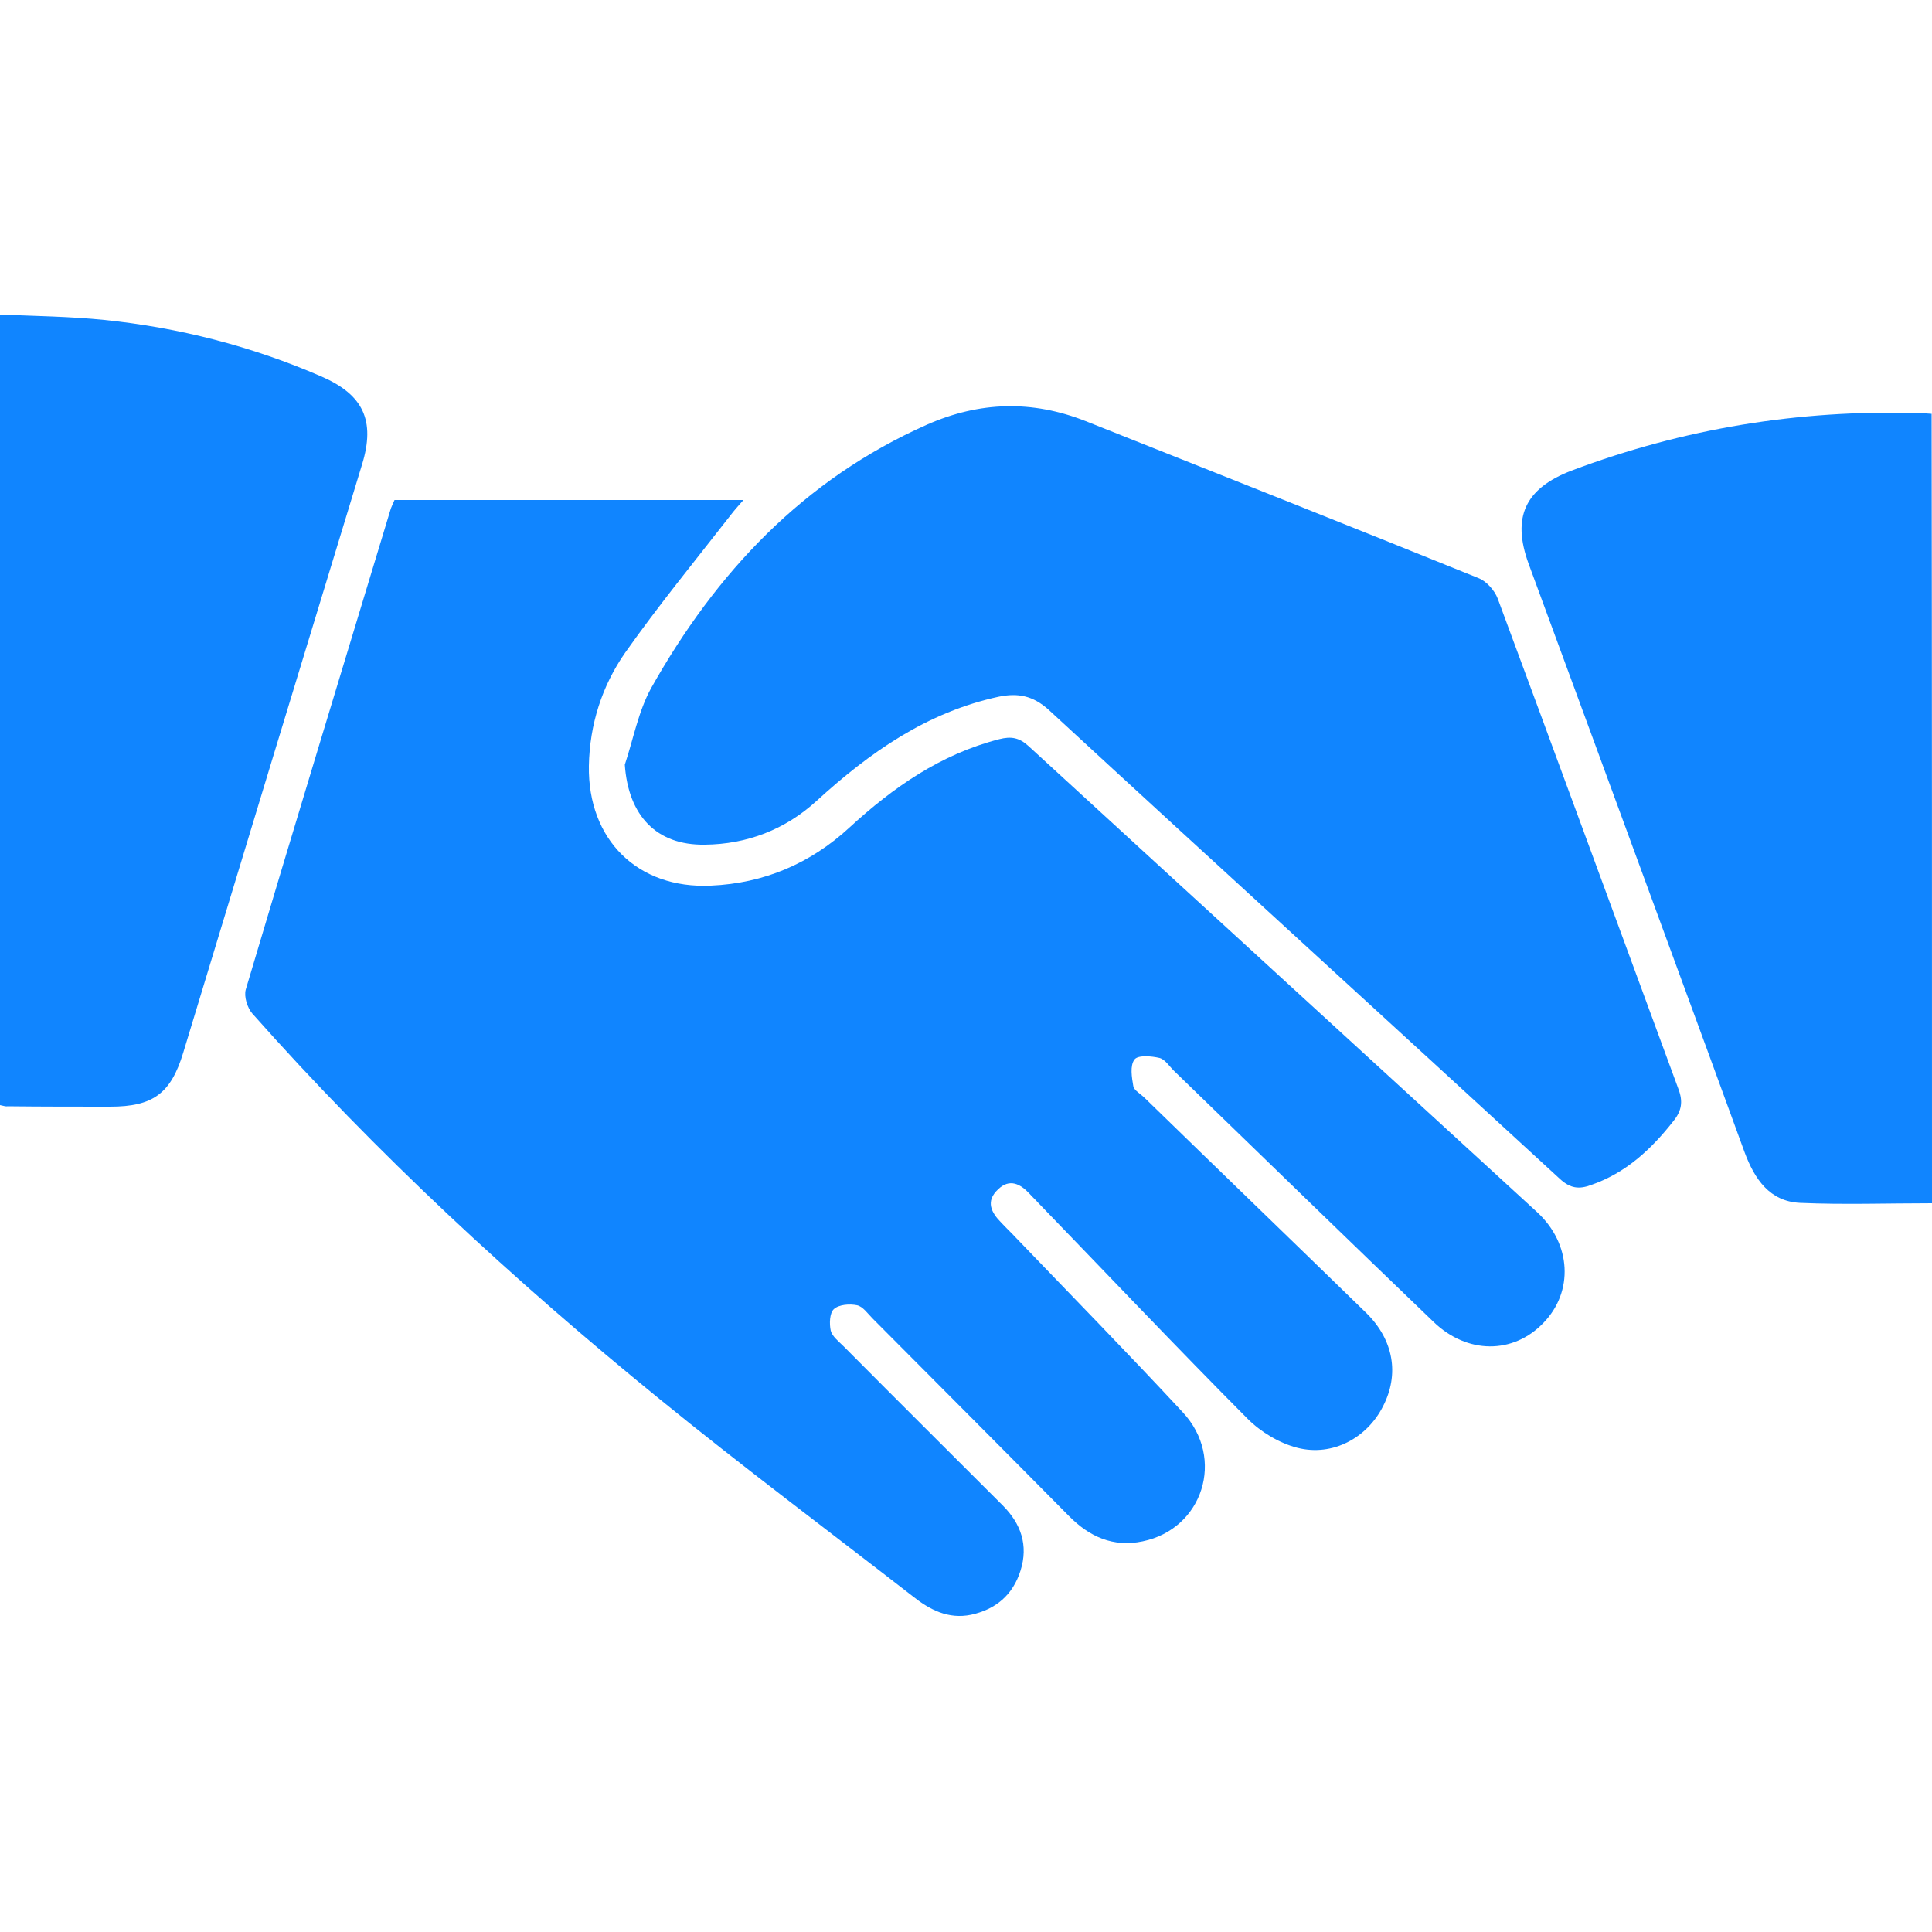
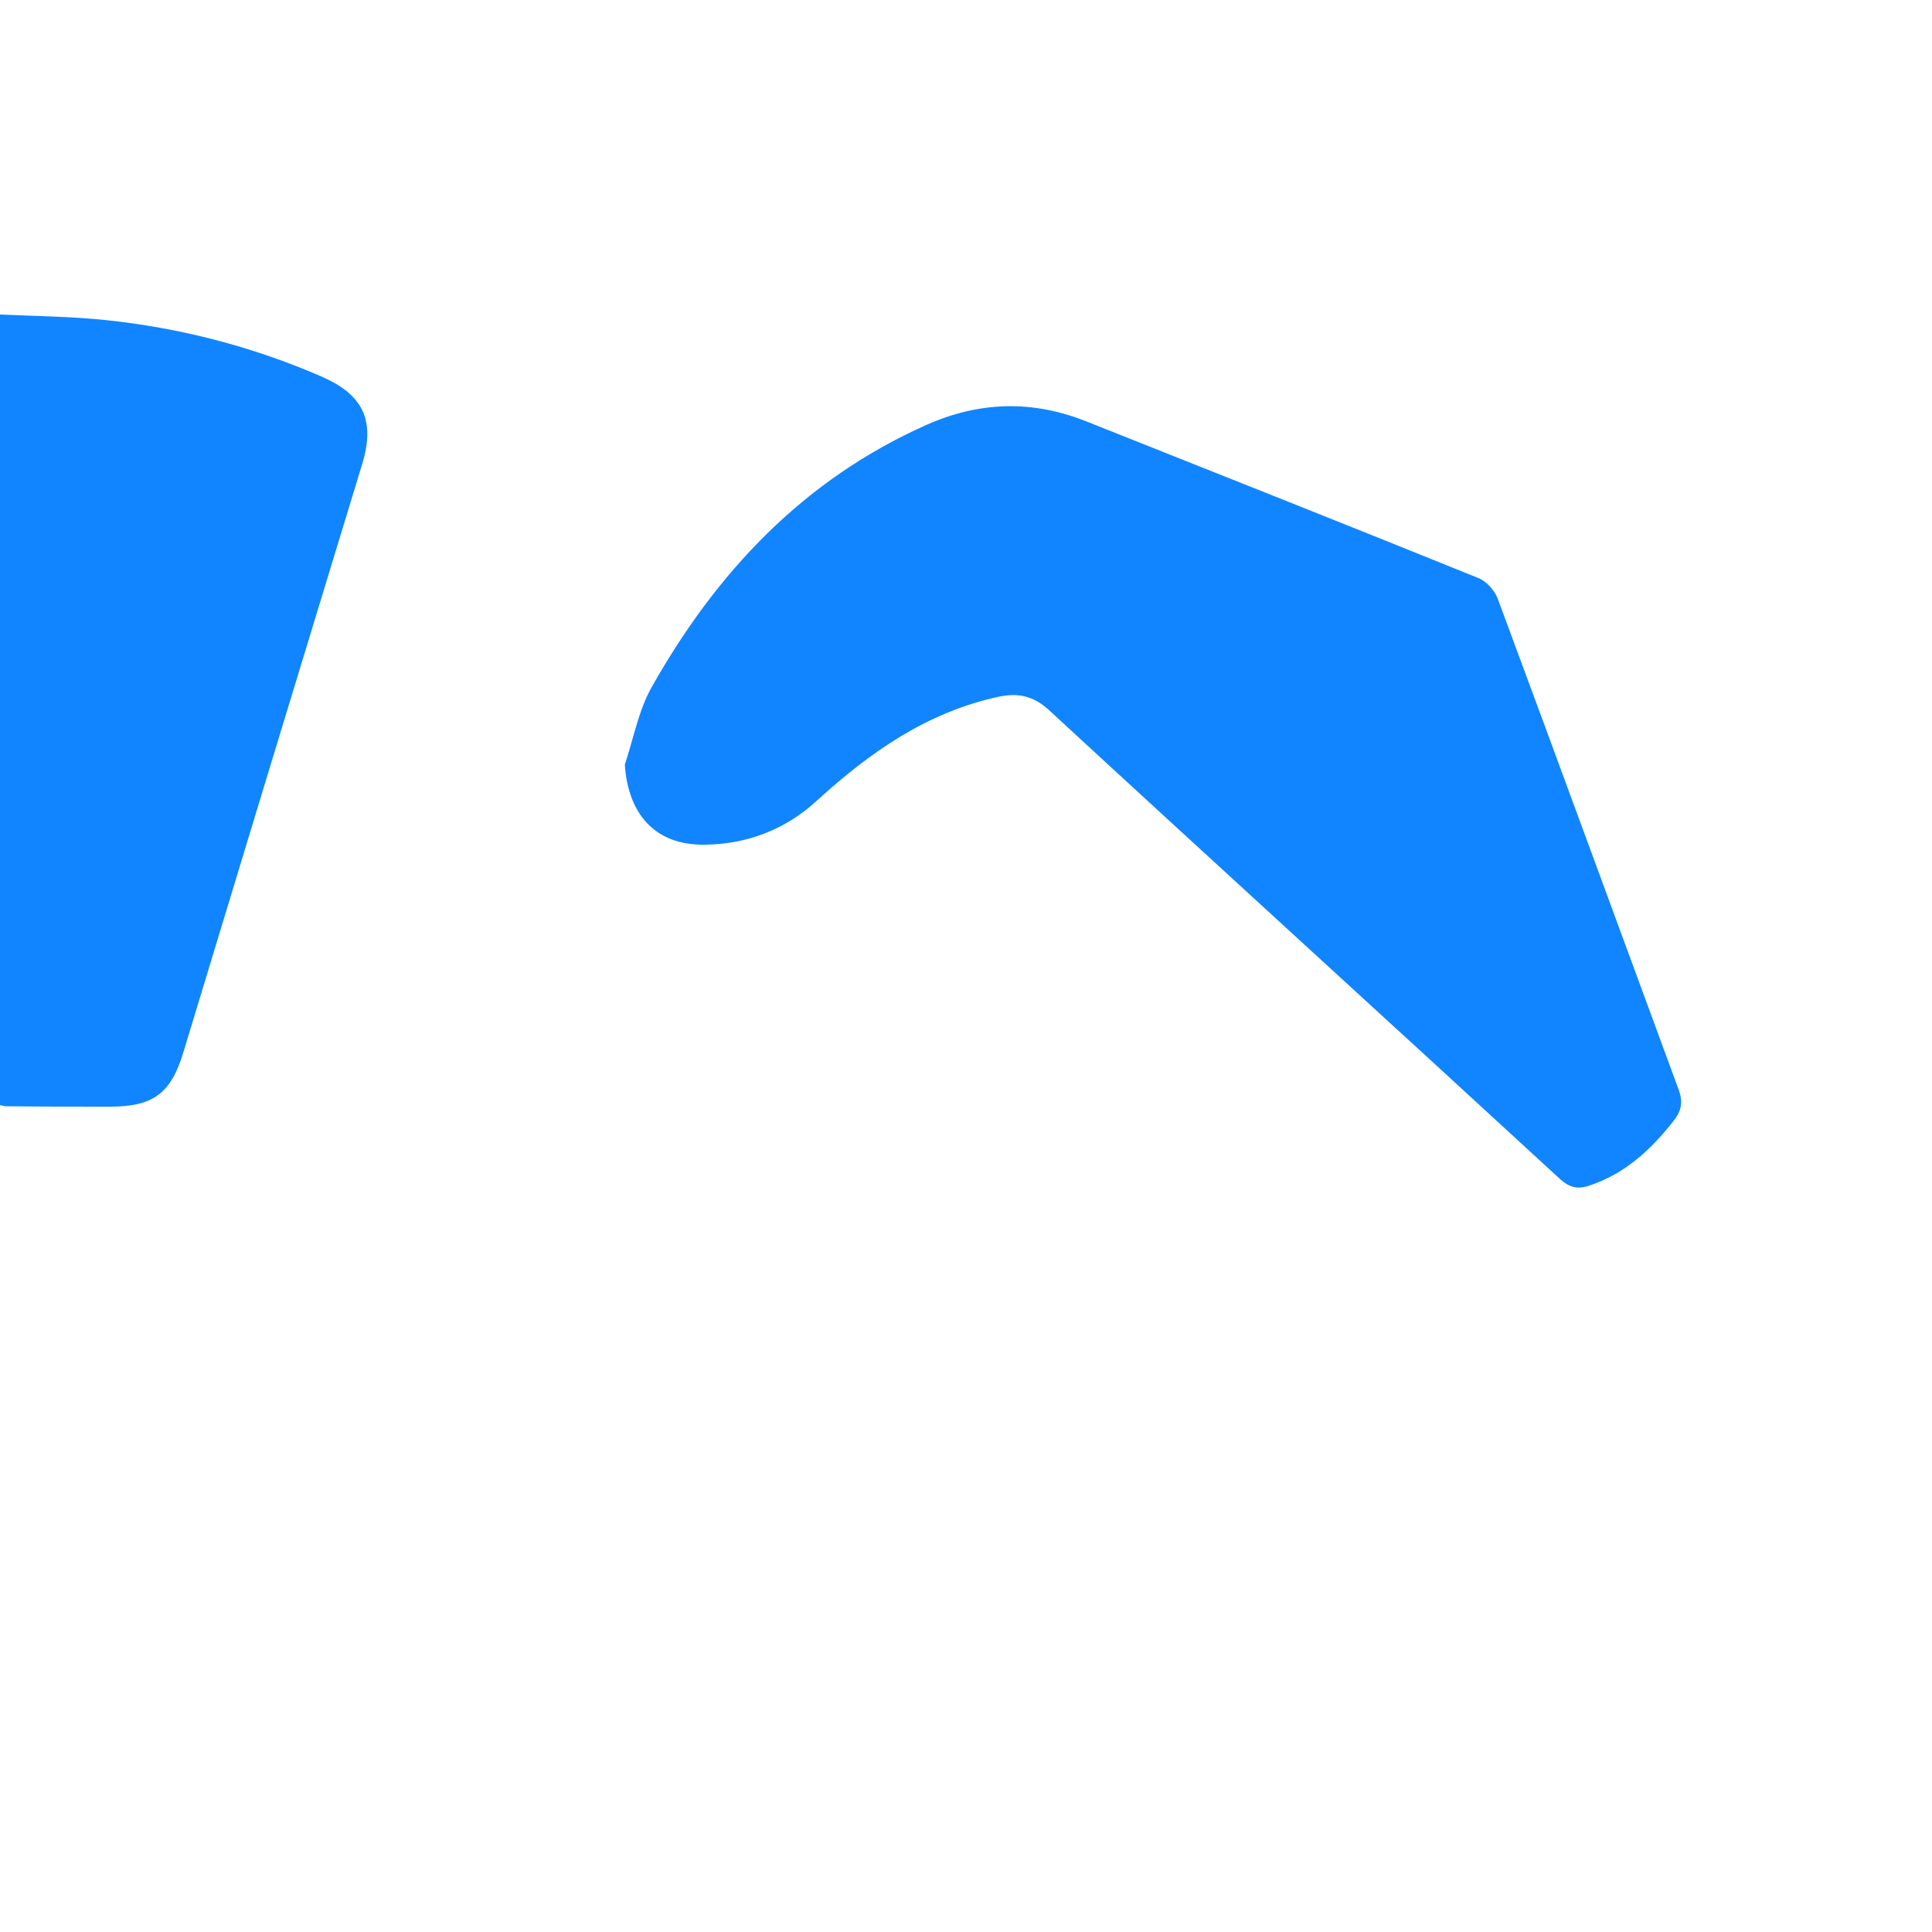
<svg xmlns="http://www.w3.org/2000/svg" id="Layer_1" x="0px" y="0px" viewBox="0 0 500 500" style="enable-background:new 0 0 500 500;" xml:space="preserve">
  <style type="text/css">	.st0{fill:#1085FF;}</style>
-   <path class="st0" d="M102.1,129.4c29.9,0,59.7,0,90.3,0c-1.4,1.6-2.4,2.7-3.3,3.9c-9.2,11.8-18.7,23.4-27.3,35.6  c-6,8.6-9.2,18.6-9.4,29.3c-0.3,19.1,12.6,31.9,31.6,31c13.7-0.6,25.7-5.7,35.8-15c11.3-10.4,23.6-19,38.8-22.9  c3.1-0.8,5.2-0.4,7.6,1.8c43.8,40.2,87.8,80.4,131.6,120.6c8.9,8.2,9.5,20.6,1.6,28.7c-7.8,8.1-19.7,8.1-28.4-0.3  c-22.4-21.5-44.7-43.2-67-64.8c-1.3-1.2-2.4-3.1-3.9-3.5c-2.1-0.5-5.6-0.8-6.5,0.4c-1.2,1.6-0.7,4.6-0.3,6.9c0.2,1.1,1.9,2,2.9,3  c19.1,18.6,38.3,37.1,57.4,55.7c7.1,7,8.6,15.9,4.3,24.2c-4.1,8.1-13,13-22.1,10.7c-4.7-1.2-9.5-4.1-12.9-7.5  c-18.3-18.4-36.2-37.3-54.2-55.9c-0.7-0.8-1.5-1.5-2.2-2.3c-2.4-2.6-5.2-4.1-8.2-1.2c-3.3,3.1-1.8,6,0.9,8.7  c1.2,1.3,2.5,2.5,3.7,3.8c14.4,15,29,29.9,43.2,45.2c11.1,11.9,5.2,30.2-10.4,33.4c-7.6,1.6-13.8-1.2-19.1-6.6  c-16.9-17.1-33.9-34.1-50.8-51.1c-1.2-1.2-2.5-3.1-4-3.4c-1.9-0.4-4.7-0.2-6,1c-1.1,1-1.2,3.8-0.8,5.6c0.4,1.5,2.1,2.8,3.3,4  c13.7,13.8,27.5,27.5,41.2,41.2c4.7,4.7,6.7,10.3,4.6,16.9c-2,6.3-6.4,10-12.8,11.4c-5.9,1.2-10.7-1.3-15.1-4.8  c-21.9-17-44.1-33.6-65.6-51.1c-37.6-30.6-73.1-63.4-105.3-99.7c-1.3-1.5-2.2-4.4-1.7-6.2c12.3-41.4,24.9-82.7,37.4-124  C101.2,131.3,101.7,130.4,102.1,129.4z" />
  <path class="st0" d="M161.7,197.9c2.2-6.6,3.5-13.8,6.8-19.8c16.8-29.9,39.4-54,71.4-68.2c13.6-6,27.2-6.4,41.1-0.9  c33.9,13.5,67.8,26.9,101.6,40.6c2.1,0.8,4.2,3.2,5,5.3c15.7,42.3,31.2,84.7,46.8,127c1.2,3.2,0.8,5.6-1.3,8.2  c-5.8,7.4-12.4,13.5-21.4,16.6c-3,1.1-5.3,0.9-8-1.6c-44-40.5-88.3-80.8-132.3-121.4c-4.1-3.7-8-4.4-12.9-3.4  c-18.6,4-33.4,14.4-47.2,27c-8.1,7.4-18,11.2-28.9,11.3C169.8,218.8,162.6,211,161.7,197.9z" />
-   <path class="st0" d="M500,311.4c-11.6,0-22.9,0.4-34.2-0.1c-7.8-0.4-11.7-6.1-14.3-13.1c-13-35.7-26.2-71.4-39.3-107.2  c-5.5-15-11.1-30.1-16.6-45.1c-4.4-12.1-0.9-19.5,11.1-24.1c28.9-10.9,58.8-15.8,89.7-14.9c1,0,2.1,0.1,3.5,0.2  C500,175.1,500,243,500,311.4z" />
  <path class="st0" d="M0,286c0-68.1,0-135.8,0-204.6c9.2,0.4,18.1,0.5,27,1.4c19.4,2,38.1,6.8,56.1,14.6  c10.9,4.7,14.1,11.4,10.6,22.8C78.2,171,62.8,221.7,47.4,272.5c-3.2,10.5-7.8,13.9-18.9,13.9c-8.8,0-17.7,0-26.5-0.1  C1.5,286.4,1,286.2,0,286z" />
</svg>